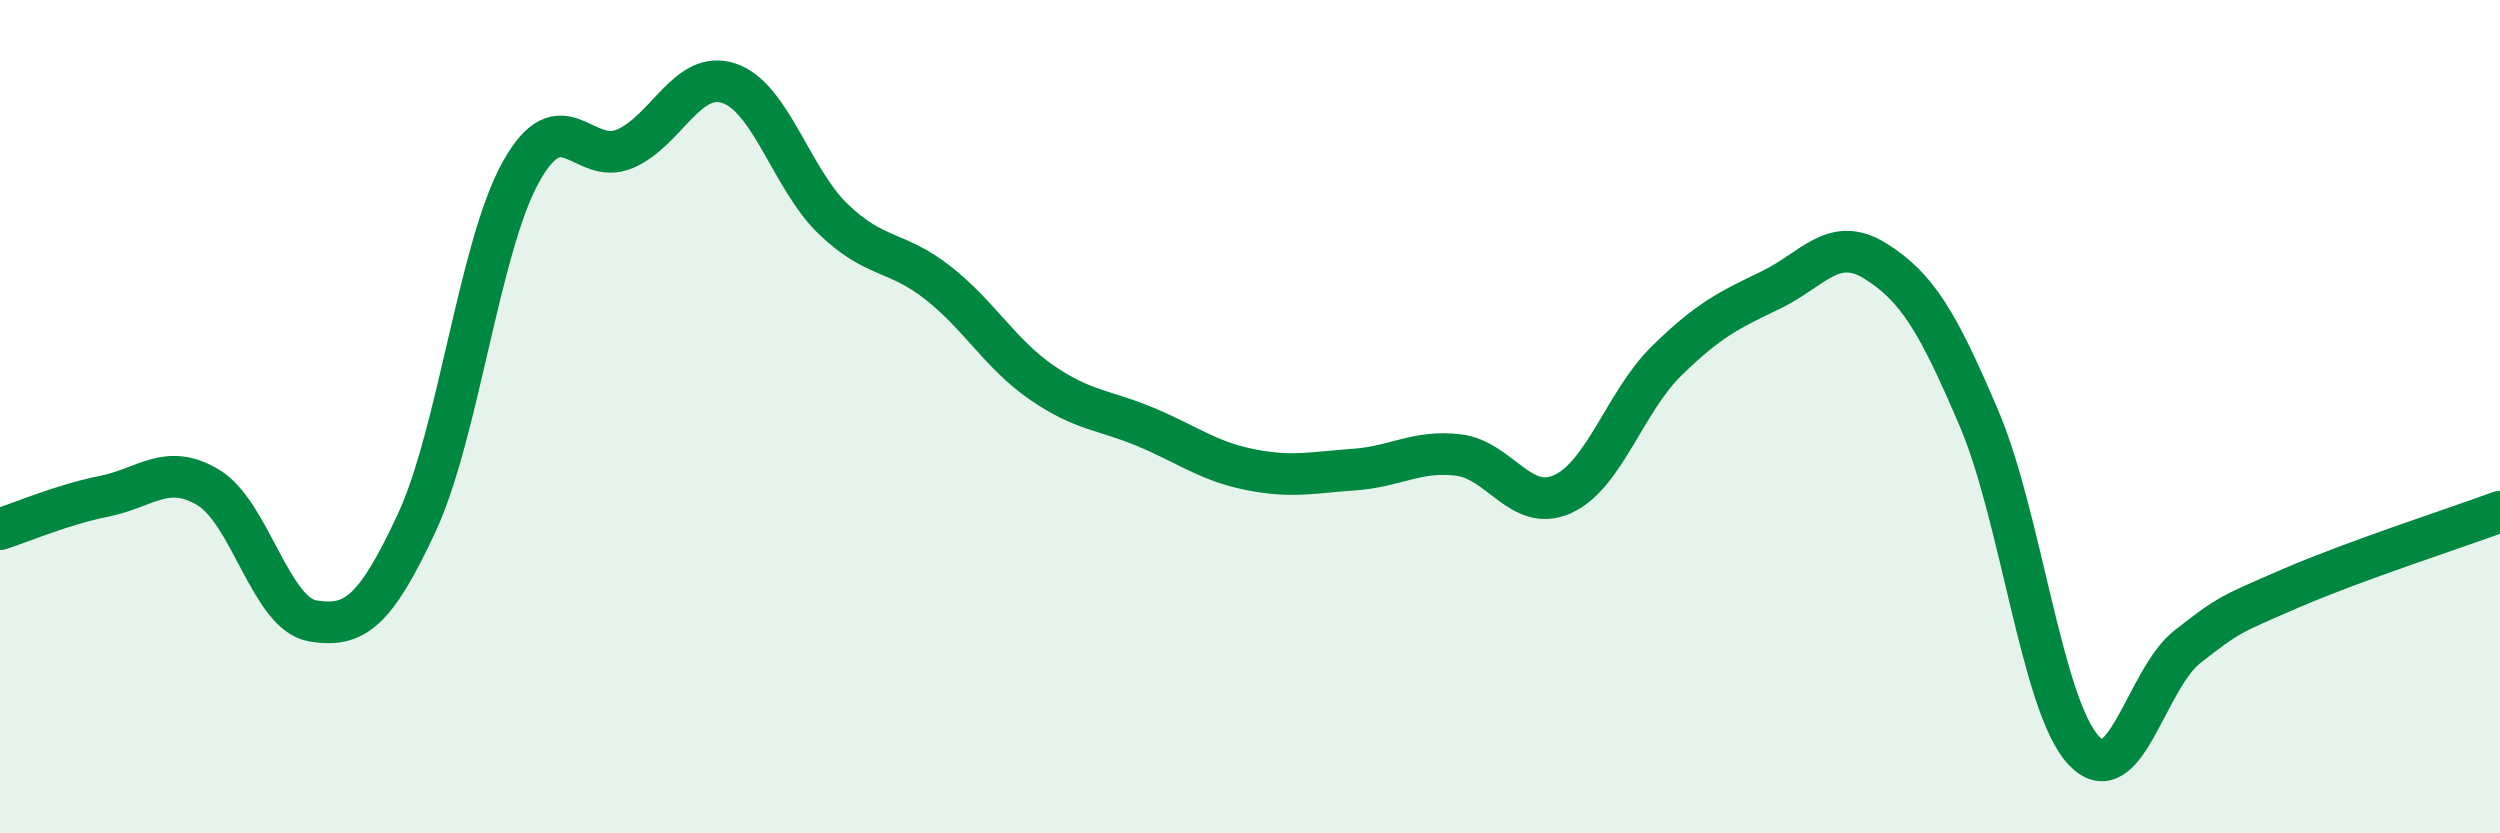
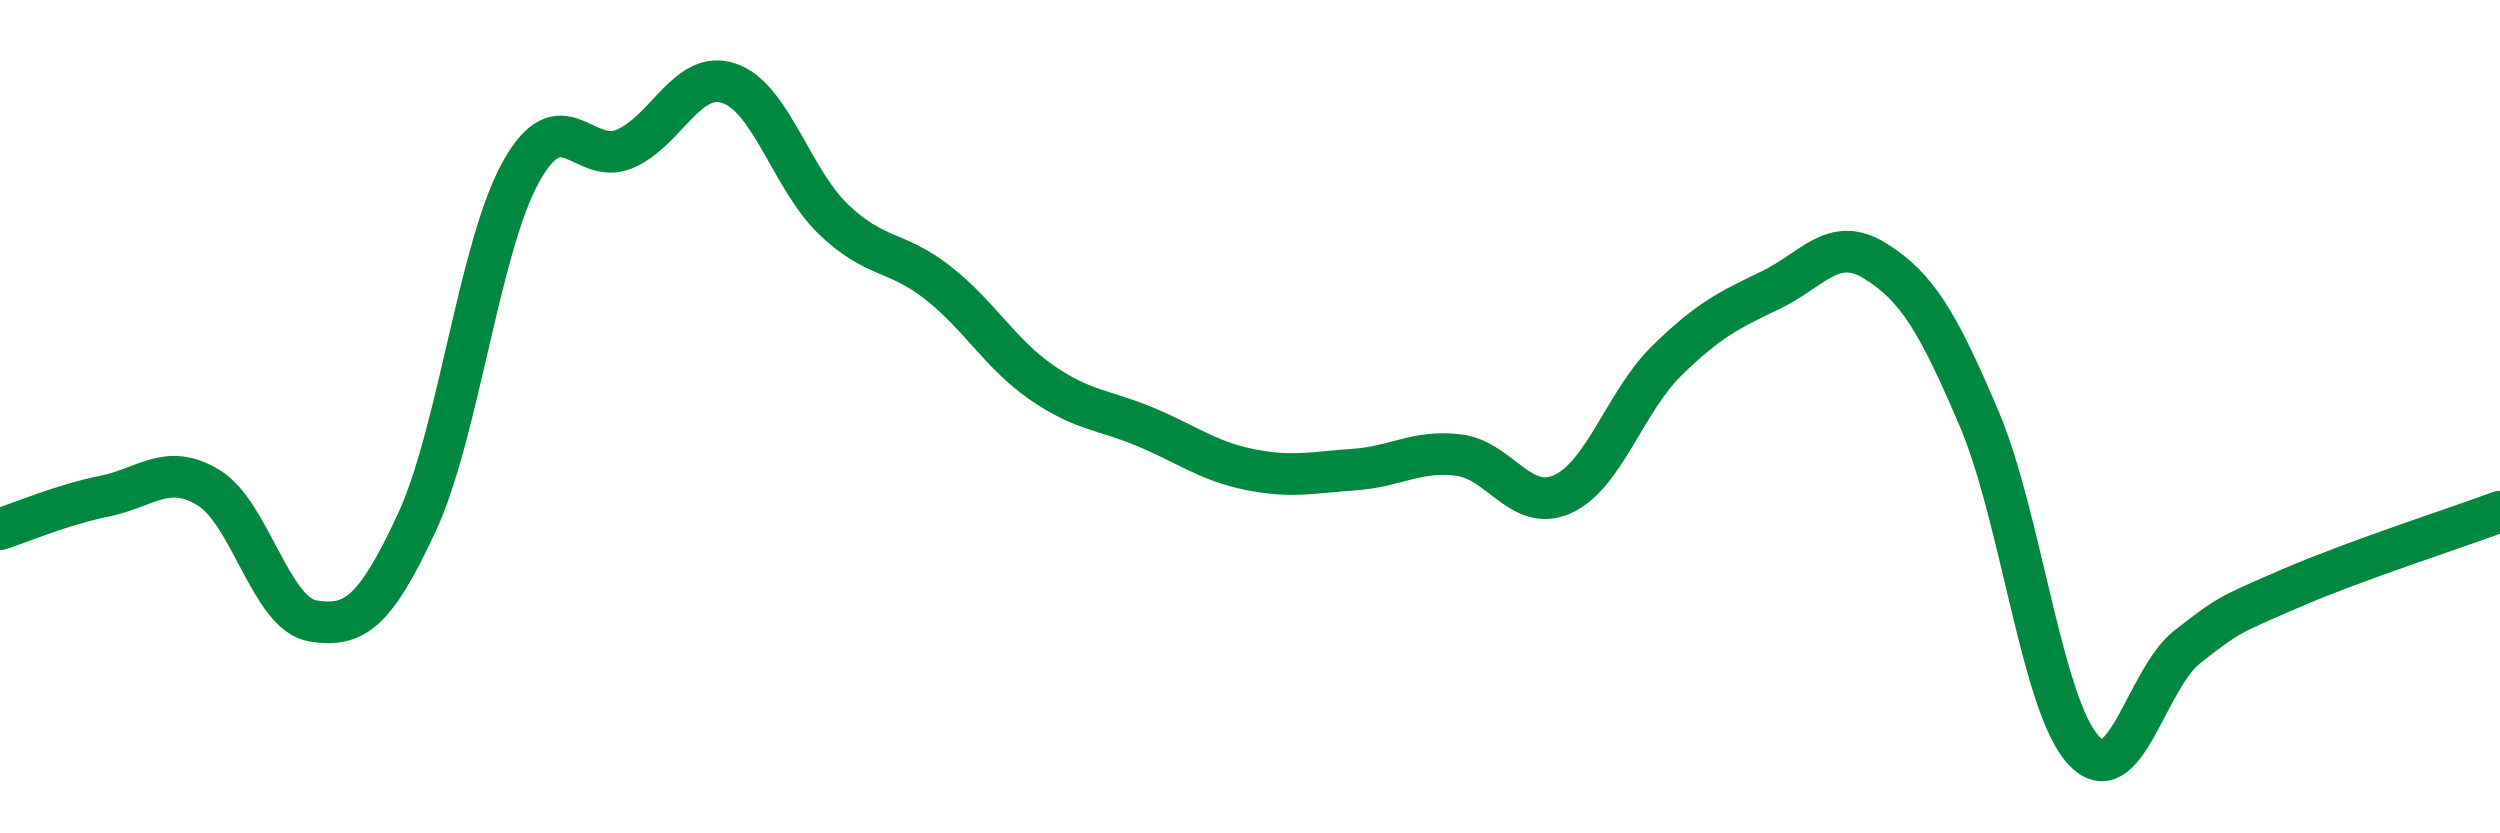
<svg xmlns="http://www.w3.org/2000/svg" width="60" height="20" viewBox="0 0 60 20">
-   <path d="M 0,12.7 C 0.5,12.54 1.5,12.11 2.5,11.91 C 3.5,11.71 4,11.1 5,11.7 C 6,12.3 6.5,14.73 7.5,14.9 C 8.5,15.07 9,14.7 10,12.55 C 11,10.4 11.5,5.93 12.5,4.13 C 13.5,2.33 14,4 15,3.57 C 16,3.14 16.5,1.66 17.5,2 C 18.5,2.34 19,4.3 20,5.26 C 21,6.22 21.5,6 22.5,6.78 C 23.5,7.56 24,8.49 25,9.18 C 26,9.87 26.5,9.83 27.5,10.25 C 28.5,10.67 29,11.07 30,11.27 C 31,11.47 31.5,11.34 32.5,11.27 C 33.5,11.2 34,10.8 35,10.92 C 36,11.04 36.5,12.31 37.5,11.86 C 38.5,11.41 39,9.64 40,8.66 C 41,7.68 41.5,7.44 42.5,6.96 C 43.5,6.48 44,5.64 45,6.26 C 46,6.88 46.5,7.7 47.5,10.05 C 48.5,12.4 49,16.91 50,18 C 51,19.09 51.5,16.3 52.5,15.52 C 53.5,14.74 53.5,14.76 55,14.11 C 56.5,13.46 59,12.65 60,12.28L60 20L0 20Z" fill="#008740" opacity="0.1" stroke-linecap="round" stroke-linejoin="round" />
  <path d="M 0,12.7 C 0.5,12.54 1.5,12.11 2.5,11.91 C 3.5,11.71 4,11.1 5,11.7 C 6,12.3 6.5,14.73 7.5,14.9 C 8.5,15.07 9,14.7 10,12.55 C 11,10.4 11.5,5.93 12.5,4.13 C 13.5,2.33 14,4 15,3.57 C 16,3.14 16.5,1.66 17.5,2 C 18.5,2.34 19,4.3 20,5.26 C 21,6.22 21.5,6 22.5,6.78 C 23.5,7.56 24,8.49 25,9.18 C 26,9.87 26.5,9.83 27.5,10.25 C 28.5,10.67 29,11.07 30,11.27 C 31,11.47 31.5,11.34 32.5,11.27 C 33.5,11.2 34,10.8 35,10.92 C 36,11.04 36.5,12.31 37.5,11.86 C 38.5,11.41 39,9.64 40,8.66 C 41,7.68 41.5,7.44 42.5,6.96 C 43.5,6.48 44,5.64 45,6.26 C 46,6.88 46.5,7.7 47.5,10.05 C 48.5,12.4 49,16.91 50,18 C 51,19.09 51.5,16.3 52.5,15.52 C 53.5,14.74 53.5,14.76 55,14.11 C 56.5,13.46 59,12.65 60,12.28" stroke="#008740" stroke-width="1" fill="none" stroke-linecap="round" stroke-linejoin="round" />
</svg>